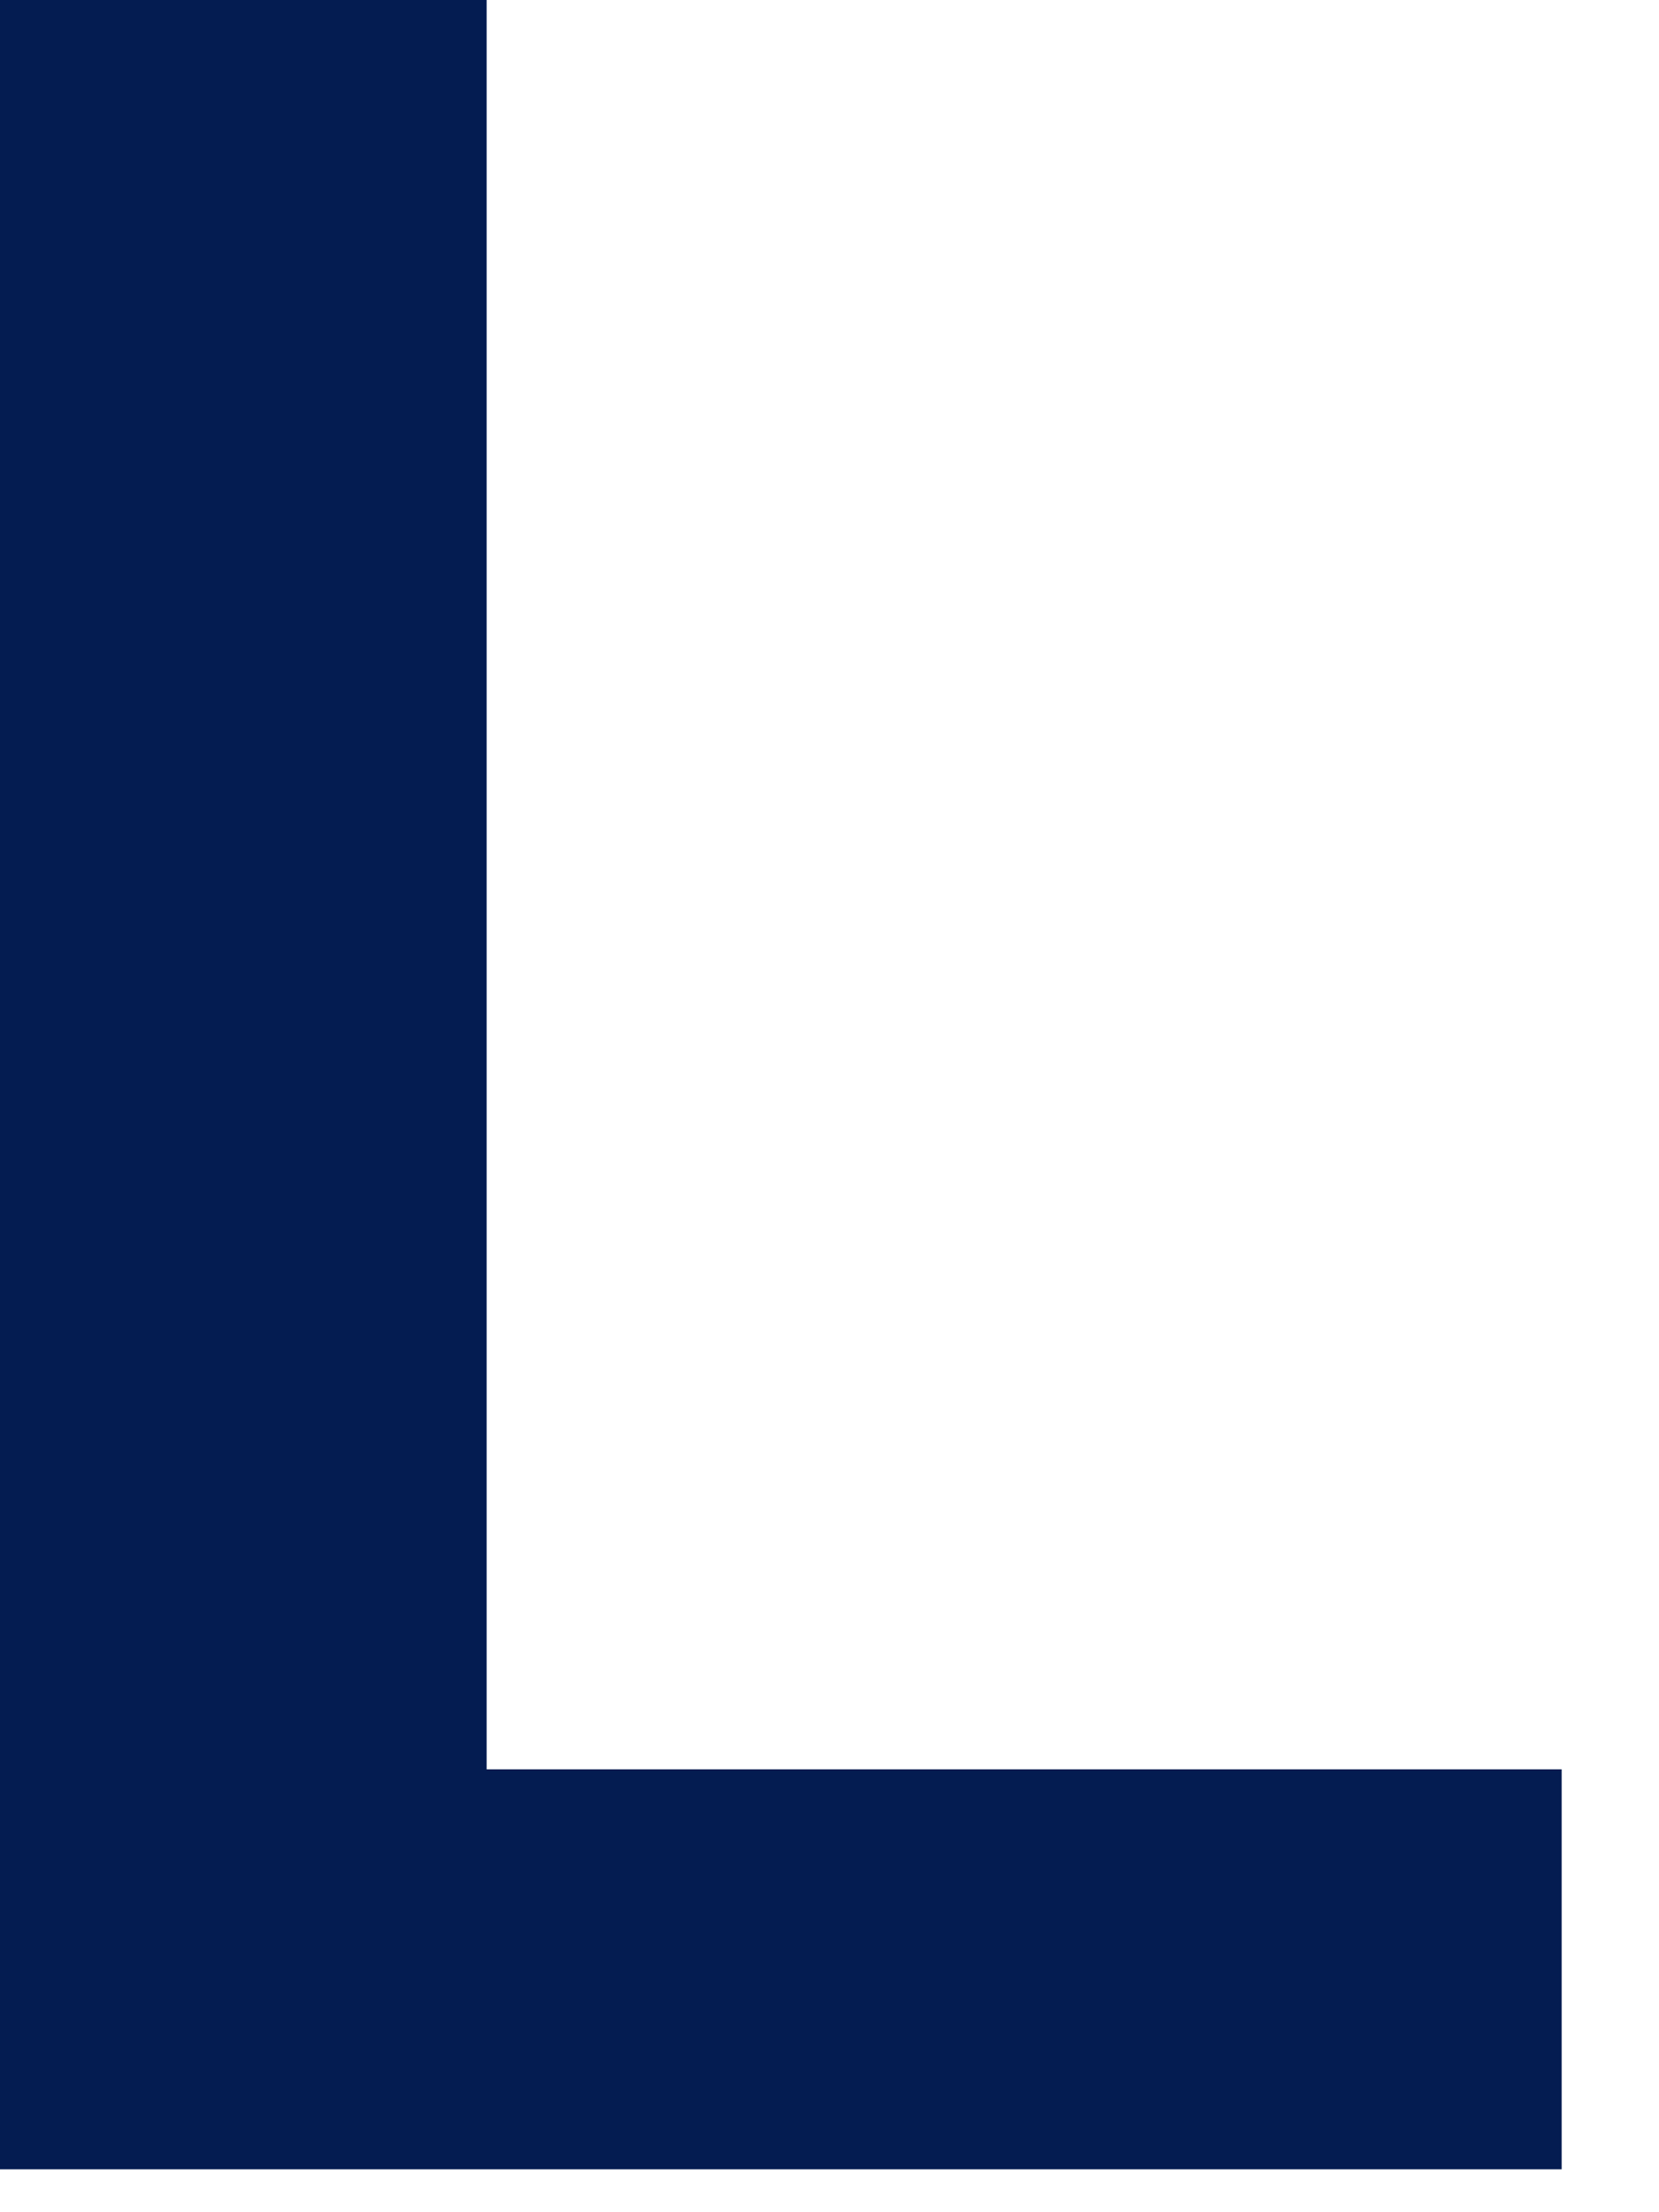
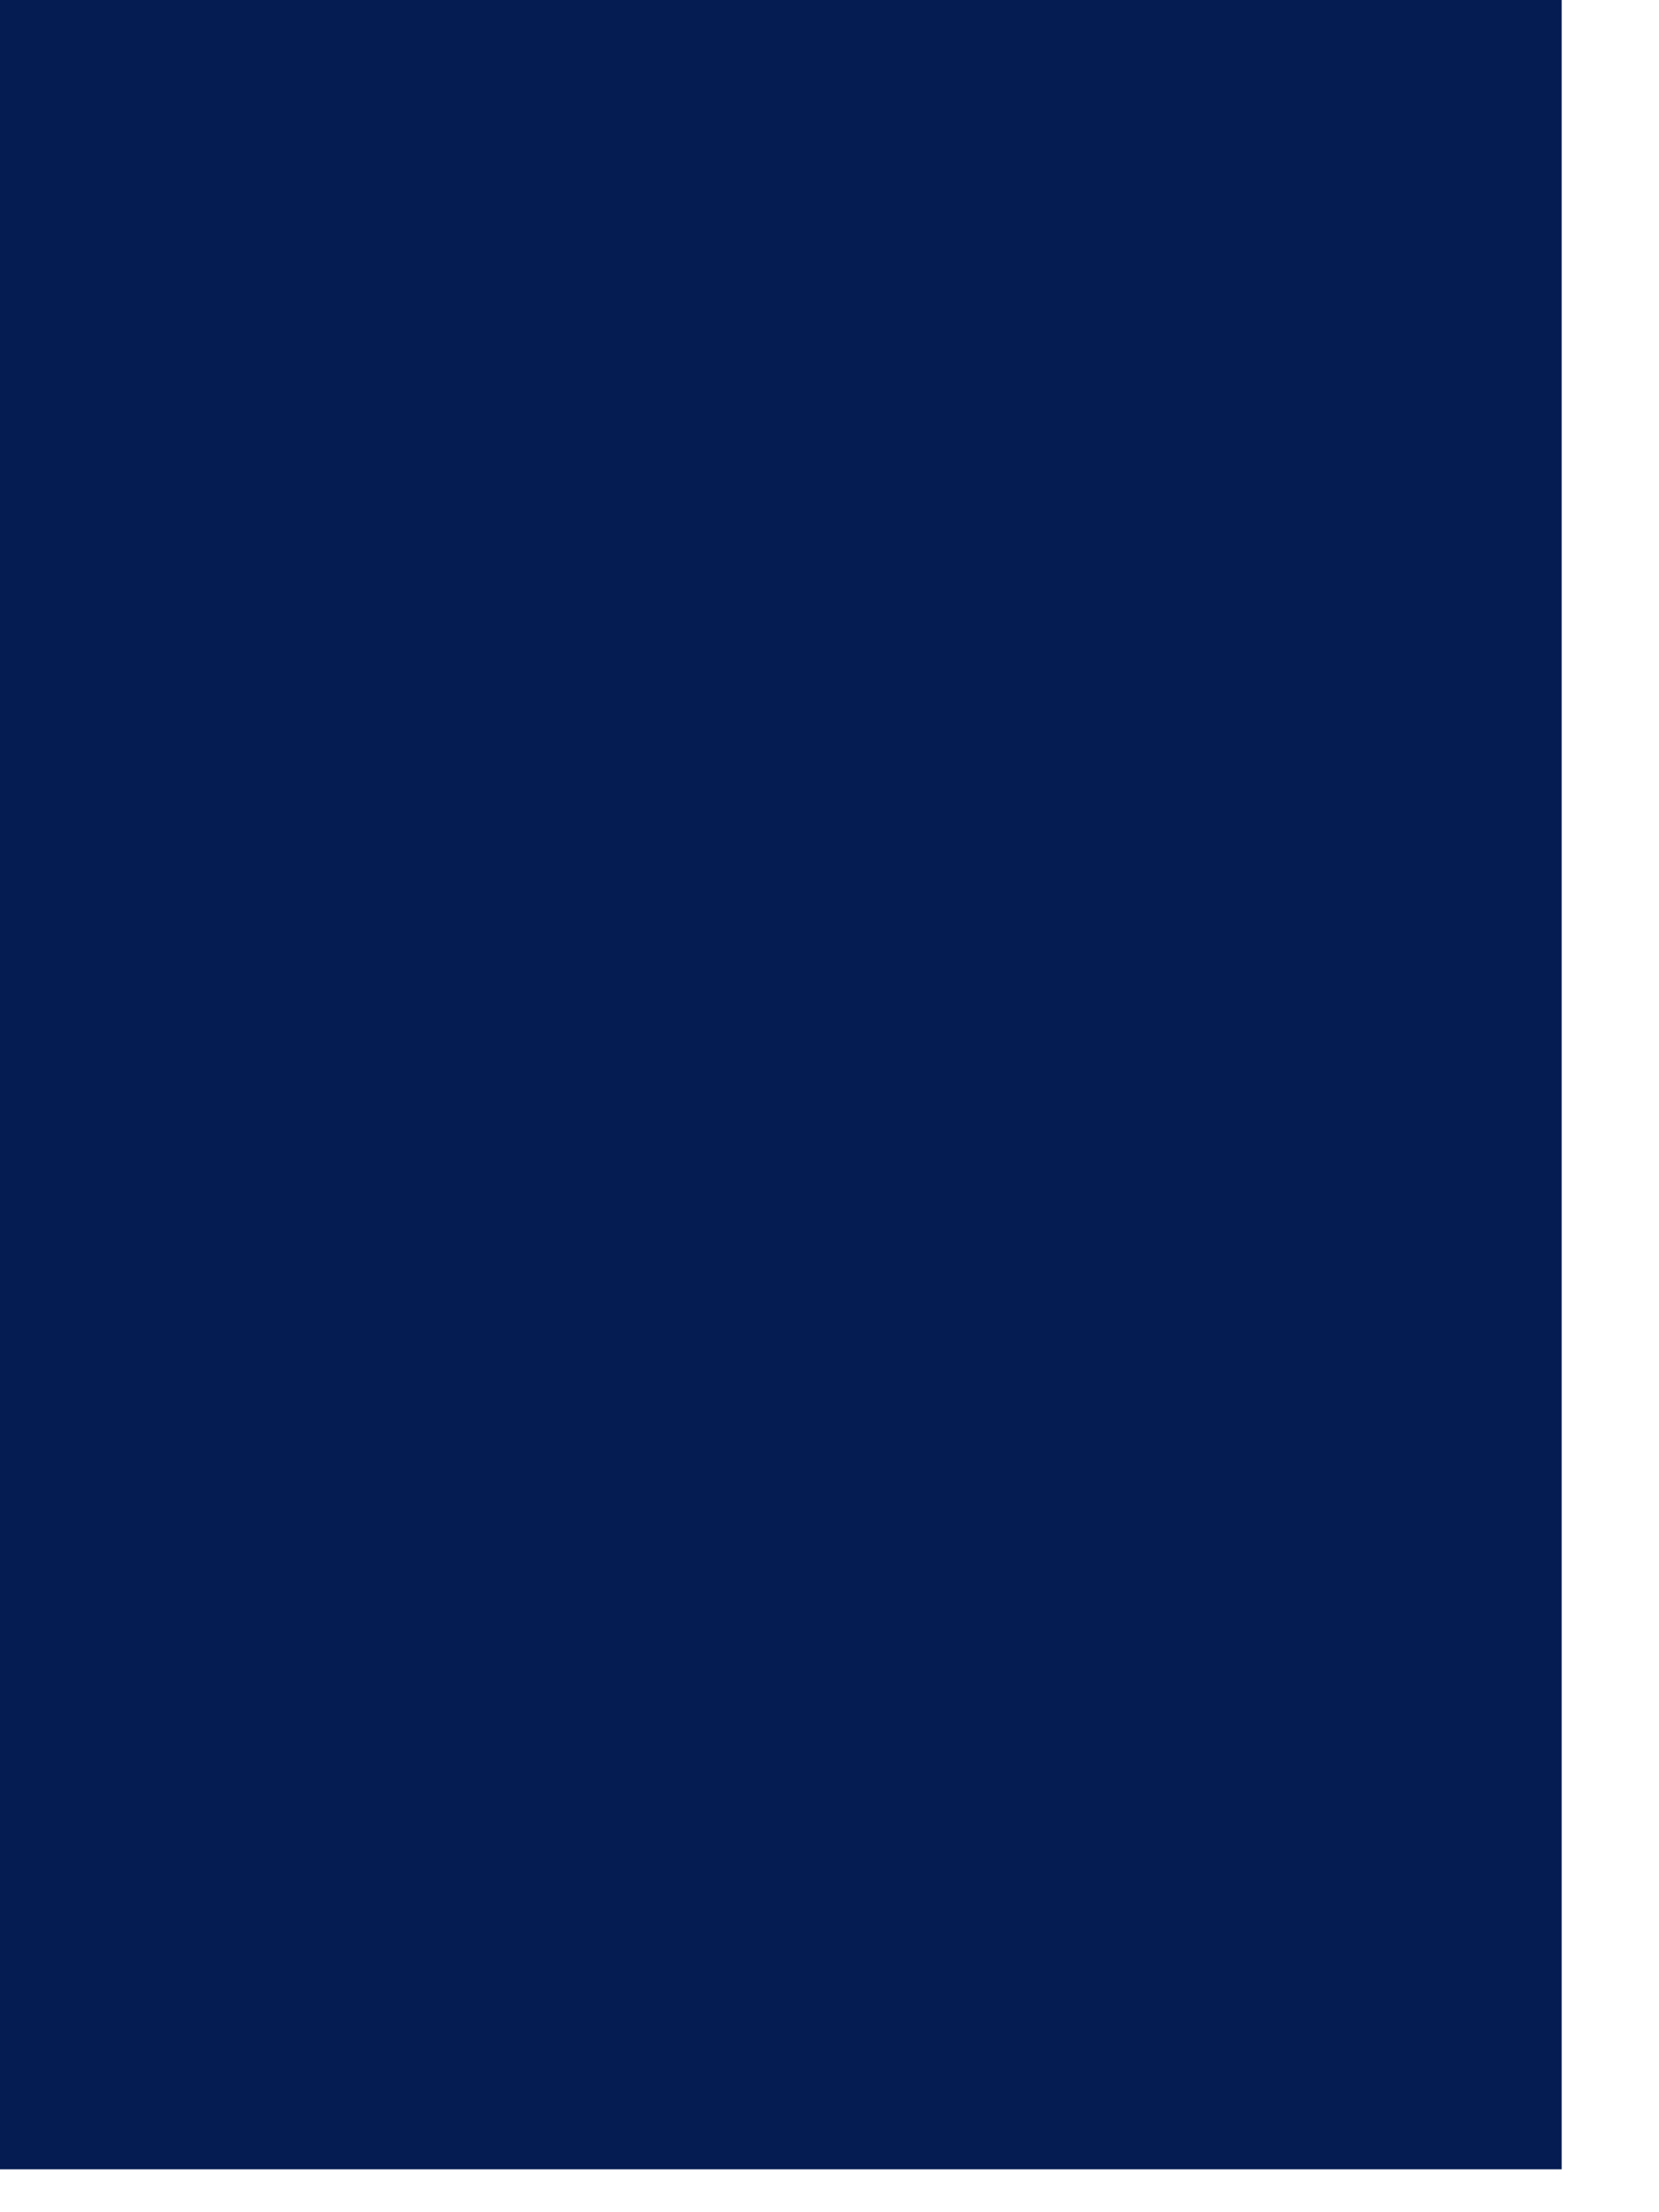
<svg xmlns="http://www.w3.org/2000/svg" fill="none" height="100%" overflow="visible" preserveAspectRatio="none" style="display: block;" viewBox="0 0 15 20" width="100%">
-   <path d="M4.4 0V15.996H14.12V19.612H0V0H4.4Z" fill="#041C51" id="Vector" />
+   <path d="M4.4 0H14.12V19.612H0V0H4.4Z" fill="#041C51" id="Vector" />
</svg>